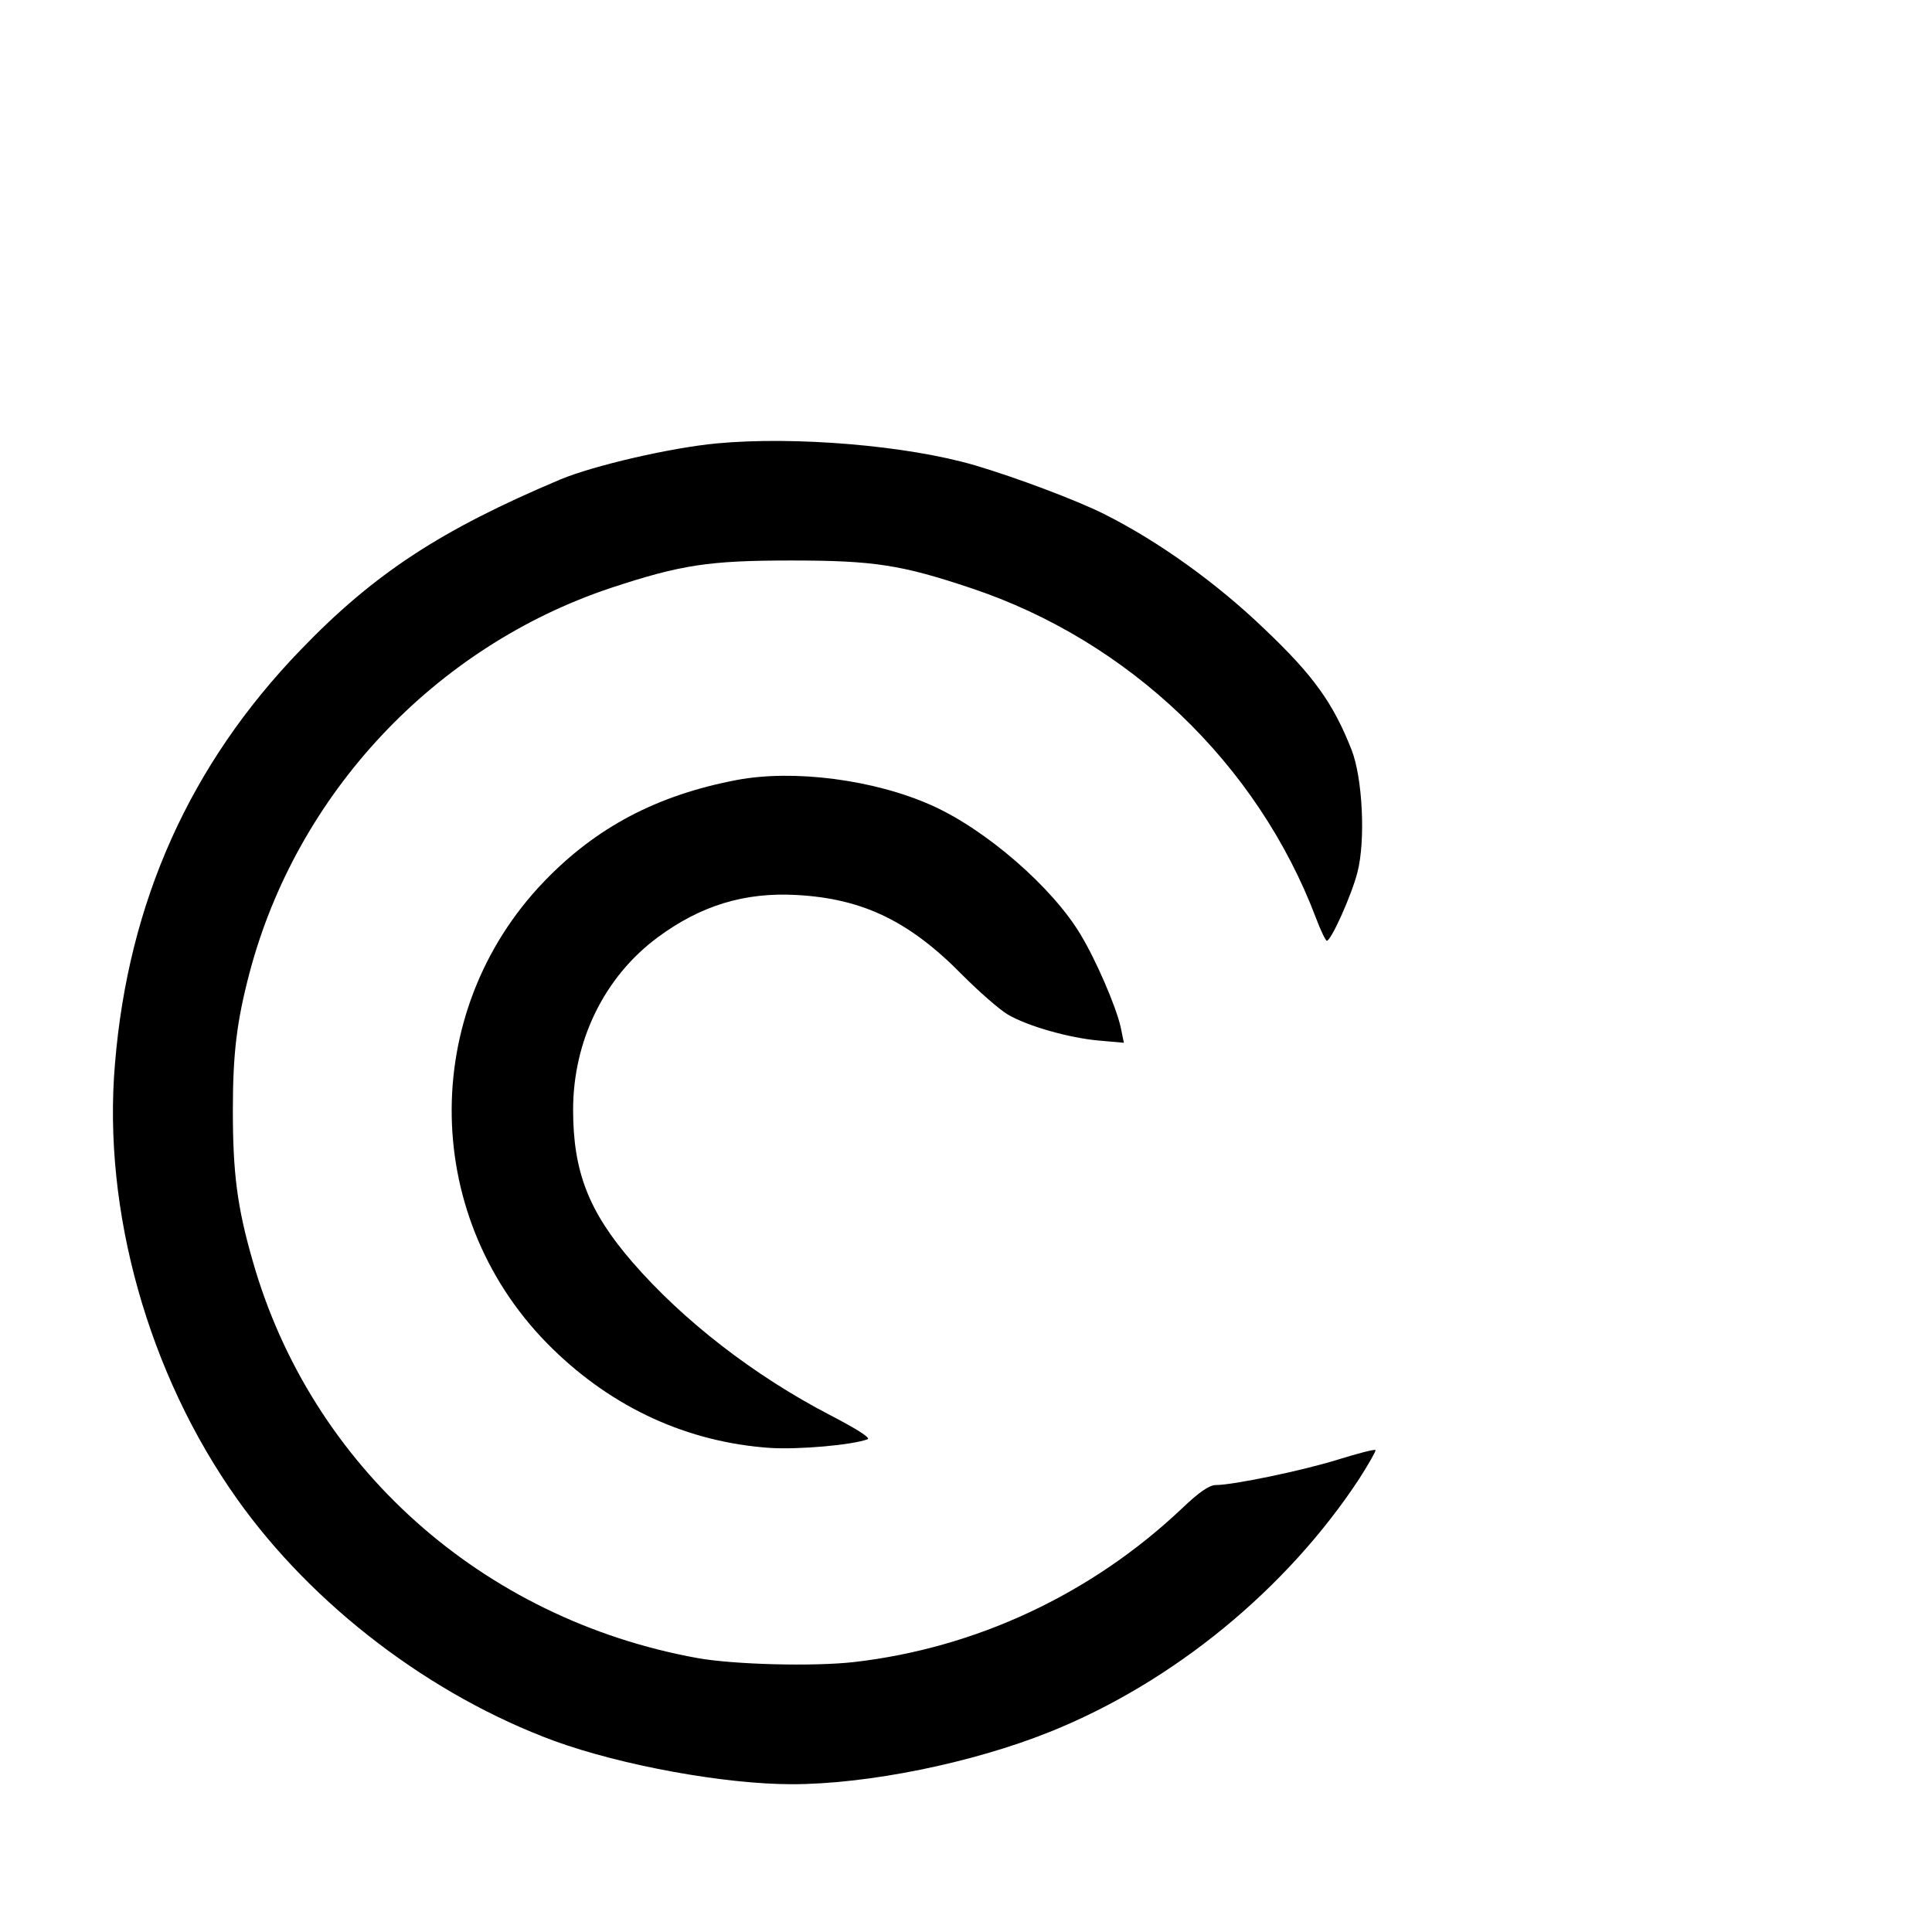
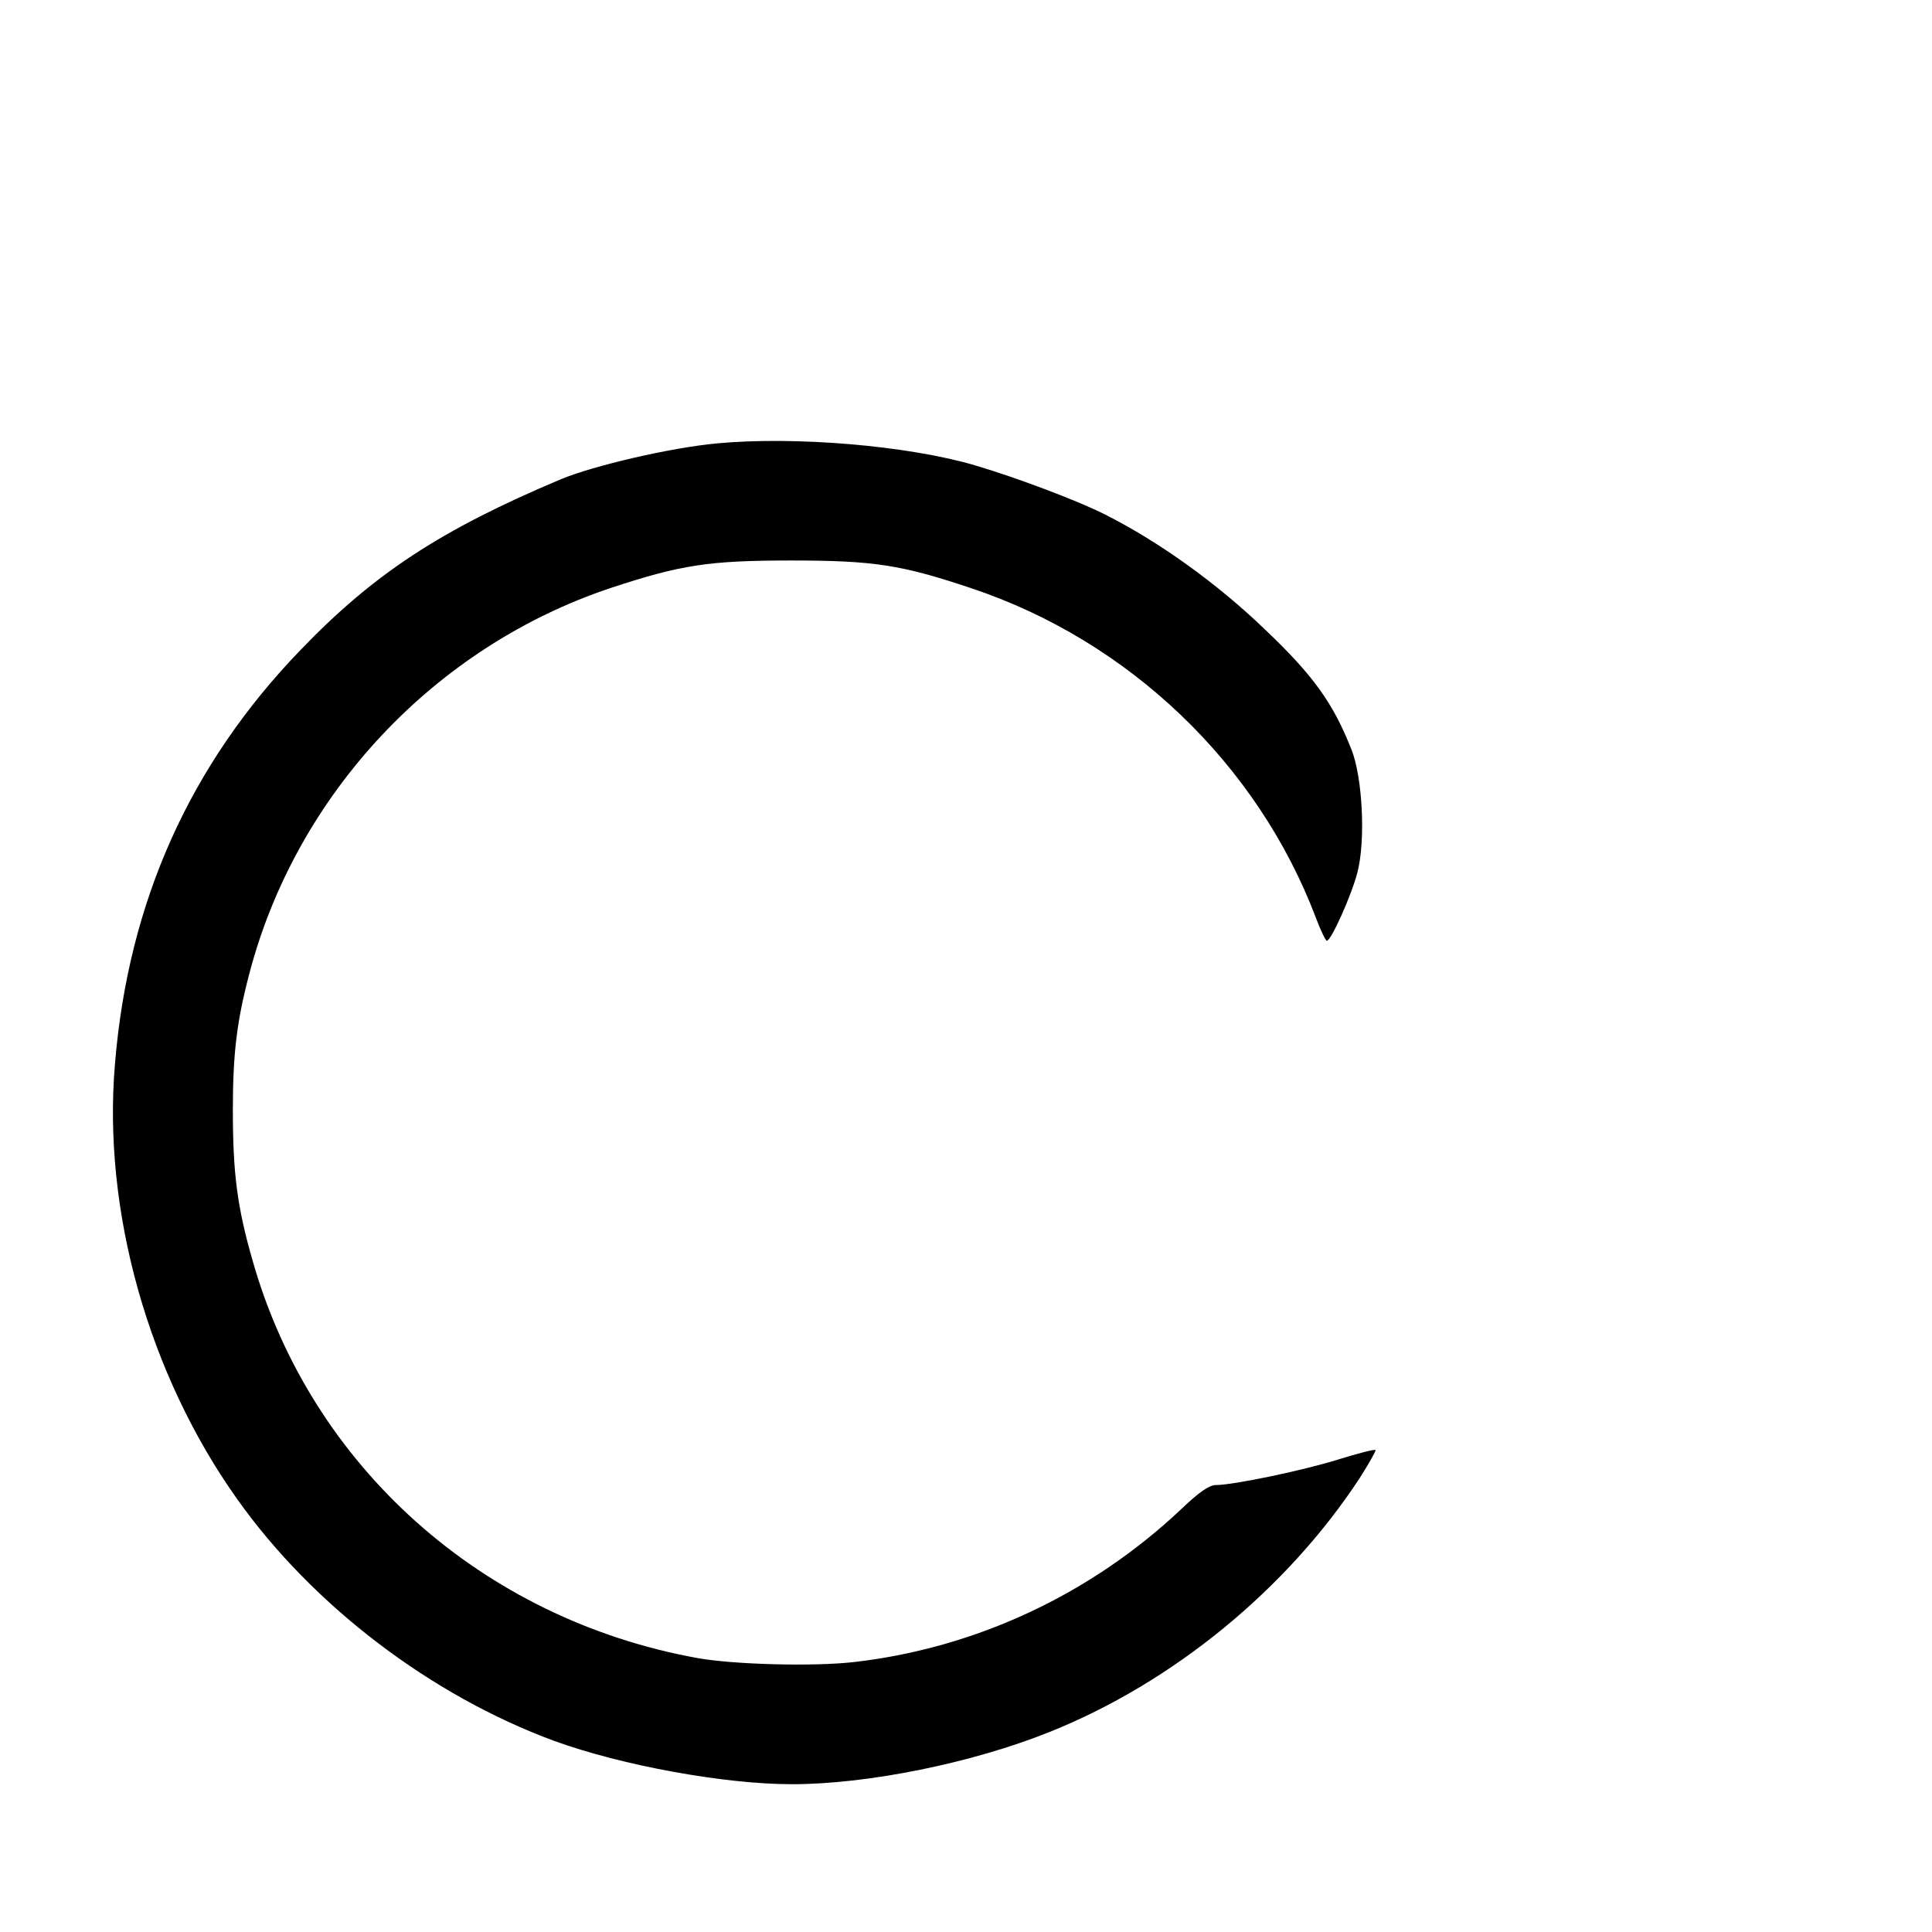
<svg xmlns="http://www.w3.org/2000/svg" version="1.0" width="536pt" height="536pt" viewBox="0 0 536 536" preserveAspectRatio="xMidYMid meet">
  <g transform="translate(0,536) scale(0.1,-0.1)" fill="#000000" stroke="none">
-     <path d="M1990 4130 c-130 -12 -344 -62 -435 -100 -332 -140 -517 -261 -721 -473 -307 -318 -478 -699 -515 -1148 -35 -408 93 -862 339 -1208 210 -296 538 -545 880 -671 187 -68 472 -120 659 -120 211 0 501 59 715 145 342 137 658 396 860 704 26 41 46 76 44 78 -2 3 -48 -9 -103 -26 -99 -31 -292 -71 -340 -71 -18 0 -47 -20 -95 -66 -251 -237 -570 -386 -908 -425 -114 -13 -335 -7 -435 11 -597 108 -1072 532 -1234 1102 -43 149 -55 243 -55 418 0 158 11 247 46 380 131 498 514 906 1003 1069 194 64 271 76 500 76 230 0 306 -12 500 -77 437 -146 794 -487 956 -915 13 -35 27 -63 30 -63 12 0 69 127 85 190 23 89 14 262 -16 339 -51 130 -106 207 -242 336 -131 126 -292 242 -443 318 -75 38 -245 102 -360 136 -187 55 -499 81 -715 61z" />
-     <path d="M2044 3196 c-221 -42 -390 -131 -535 -282 -350 -365 -340 -941 24 -1296 169 -165 375 -259 603 -275 81 -5 228 8 271 24 9 4 -31 29 -104 67 -210 109 -408 262 -549 425 -121 140 -164 251 -164 422 0 192 87 369 234 478 120 89 242 126 386 118 183 -10 313 -72 461 -223 46 -46 102 -95 124 -108 55 -33 173 -66 255 -73 l68 -6 -9 44 c-13 57 -68 185 -111 256 -78 131 -263 292 -414 359 -159 71 -382 100 -540 70z" />
+     <path d="M1990 4130 c-130 -12 -344 -62 -435 -100 -332 -140 -517 -261 -721 -473 -307 -318 -478 -699 -515 -1148 -35 -408 93 -862 339 -1208 210 -296 538 -545 880 -671 187 -68 472 -120 659 -120 211 0 501 59 715 145 342 137 658 396 860 704 26 41 46 76 44 78 -2 3 -48 -9 -103 -26 -99 -31 -292 -71 -340 -71 -18 0 -47 -20 -95 -66 -251 -237 -570 -386 -908 -425 -114 -13 -335 -7 -435 11 -597 108 -1072 532 -1234 1102 -43 149 -55 243 -55 418 0 158 11 247 46 380 131 498 514 906 1003 1069 194 64 271 76 500 76 230 0 306 -12 500 -77 437 -146 794 -487 956 -915 13 -35 27 -63 30 -63 12 0 69 127 85 190 23 89 14 262 -16 339 -51 130 -106 207 -242 336 -131 126 -292 242 -443 318 -75 38 -245 102 -360 136 -187 55 -499 81 -715 61" />
  </g>
</svg>